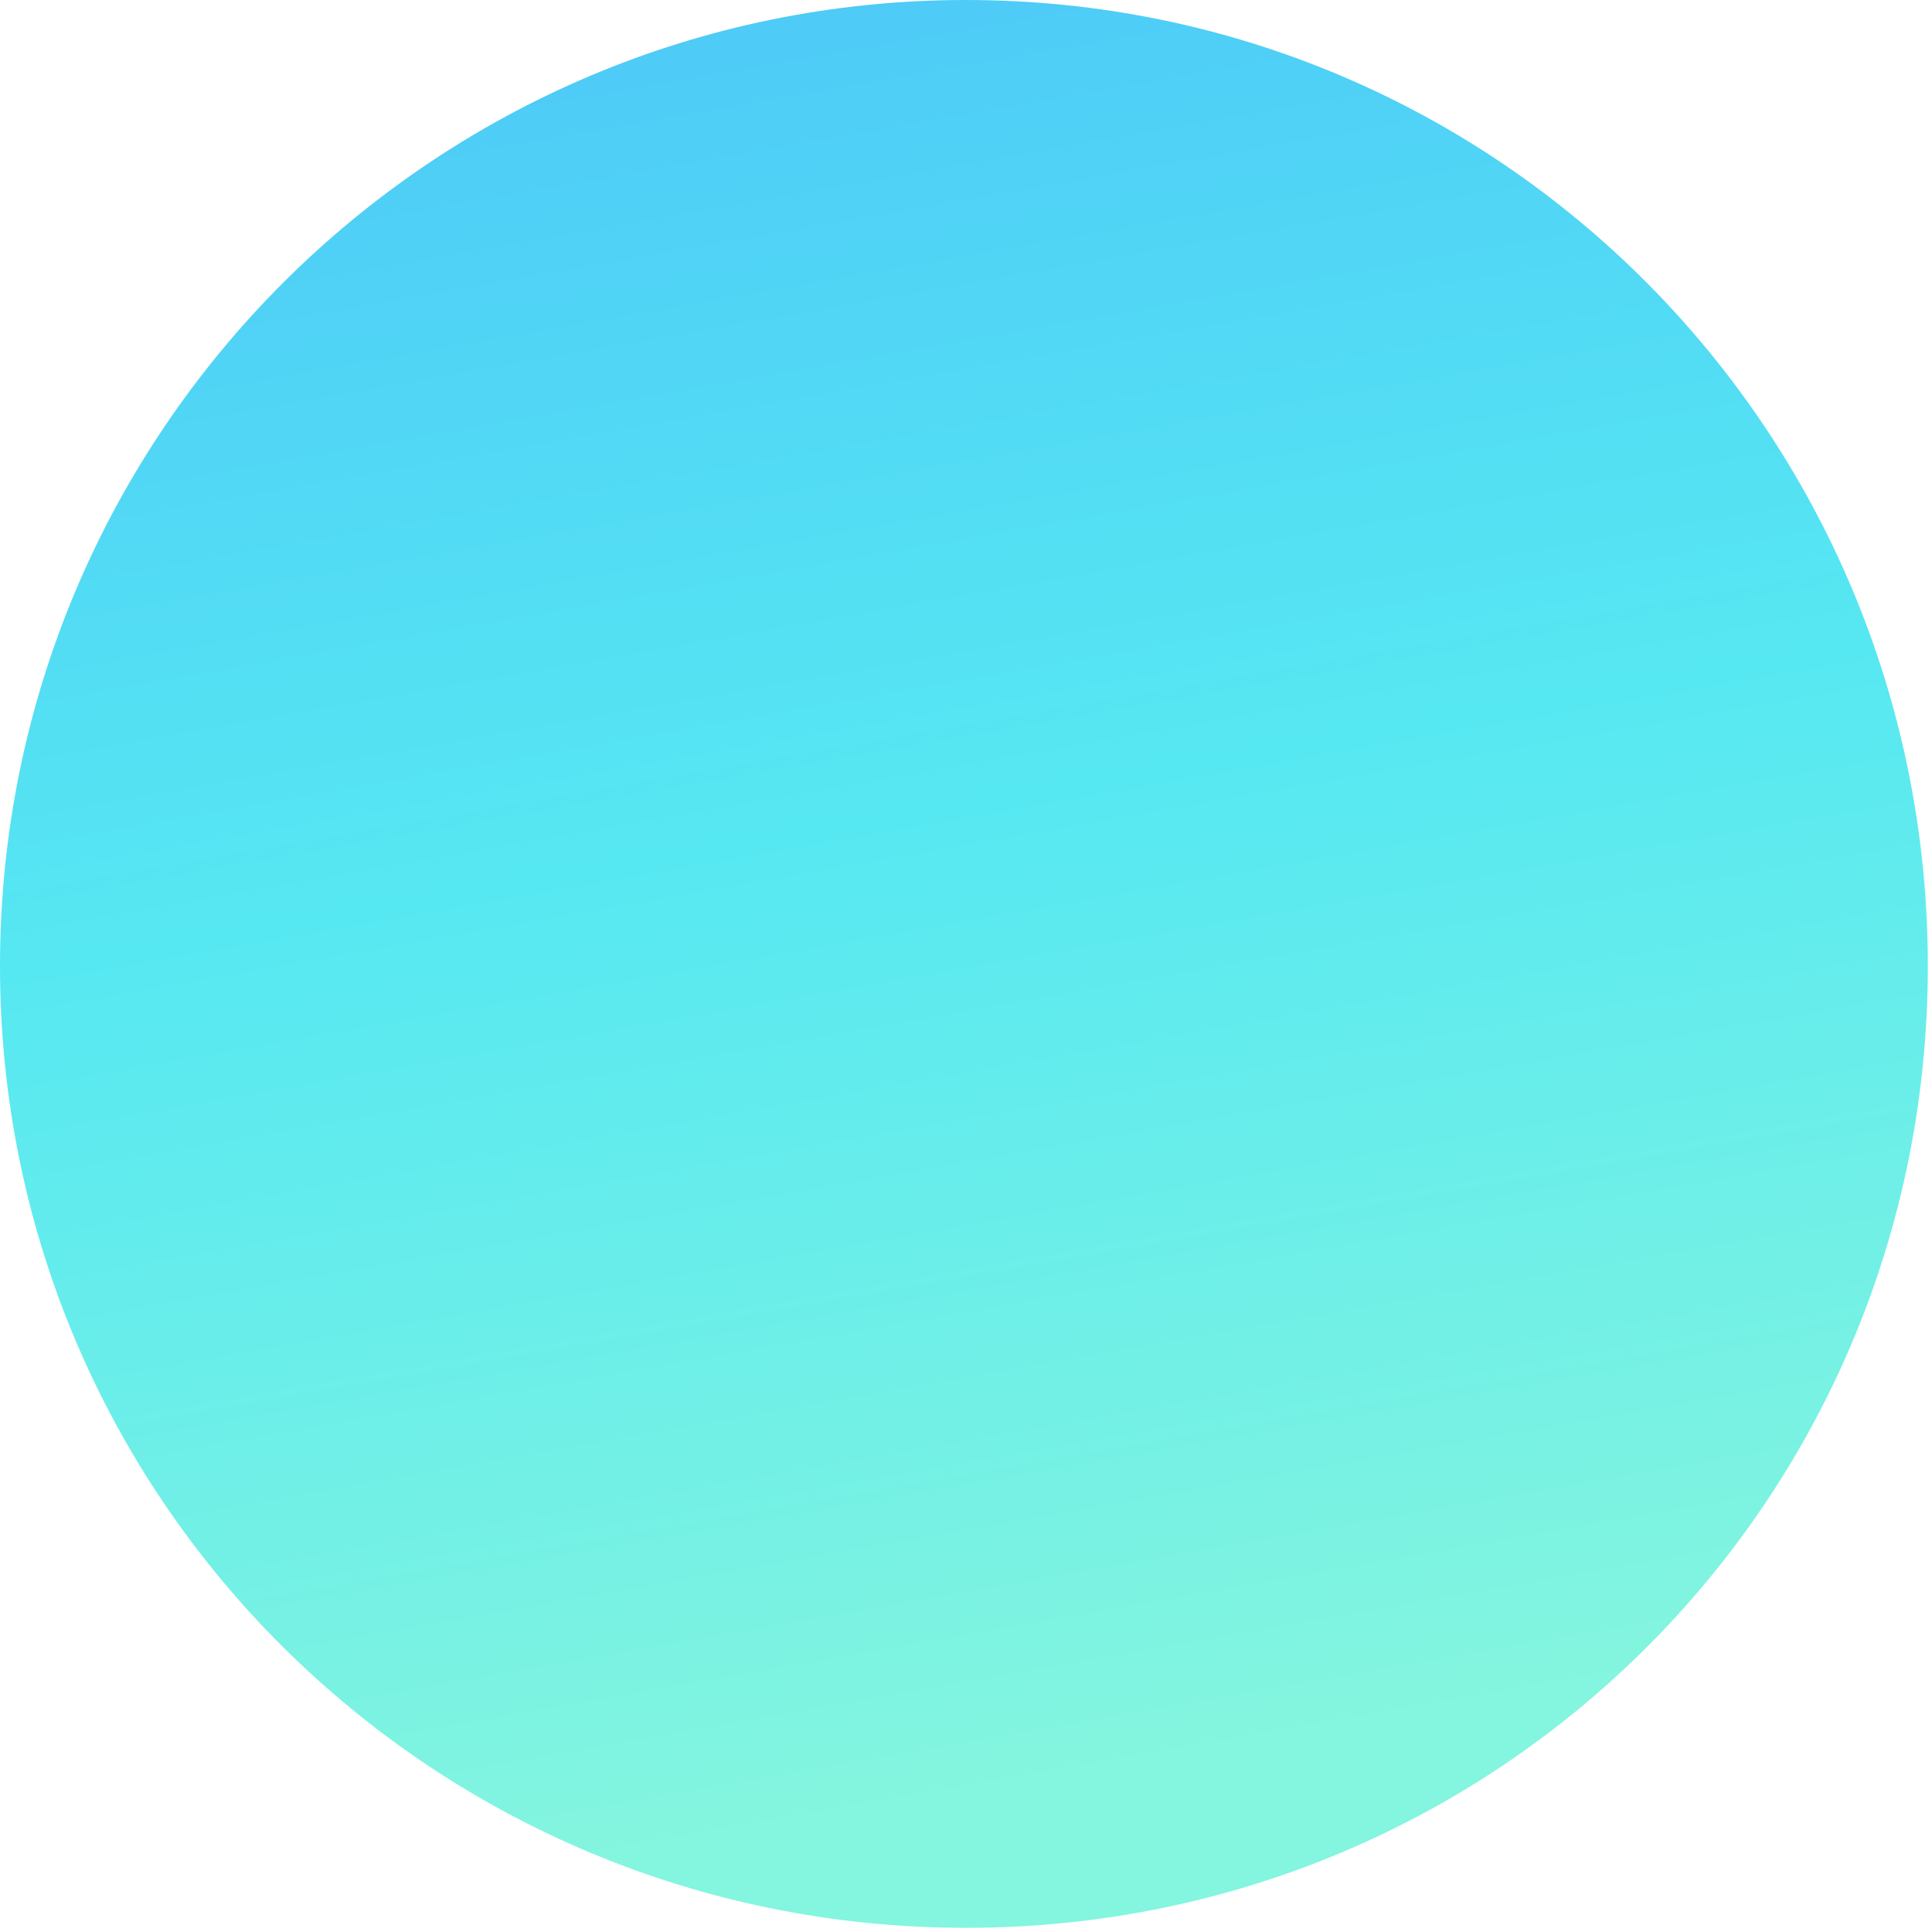
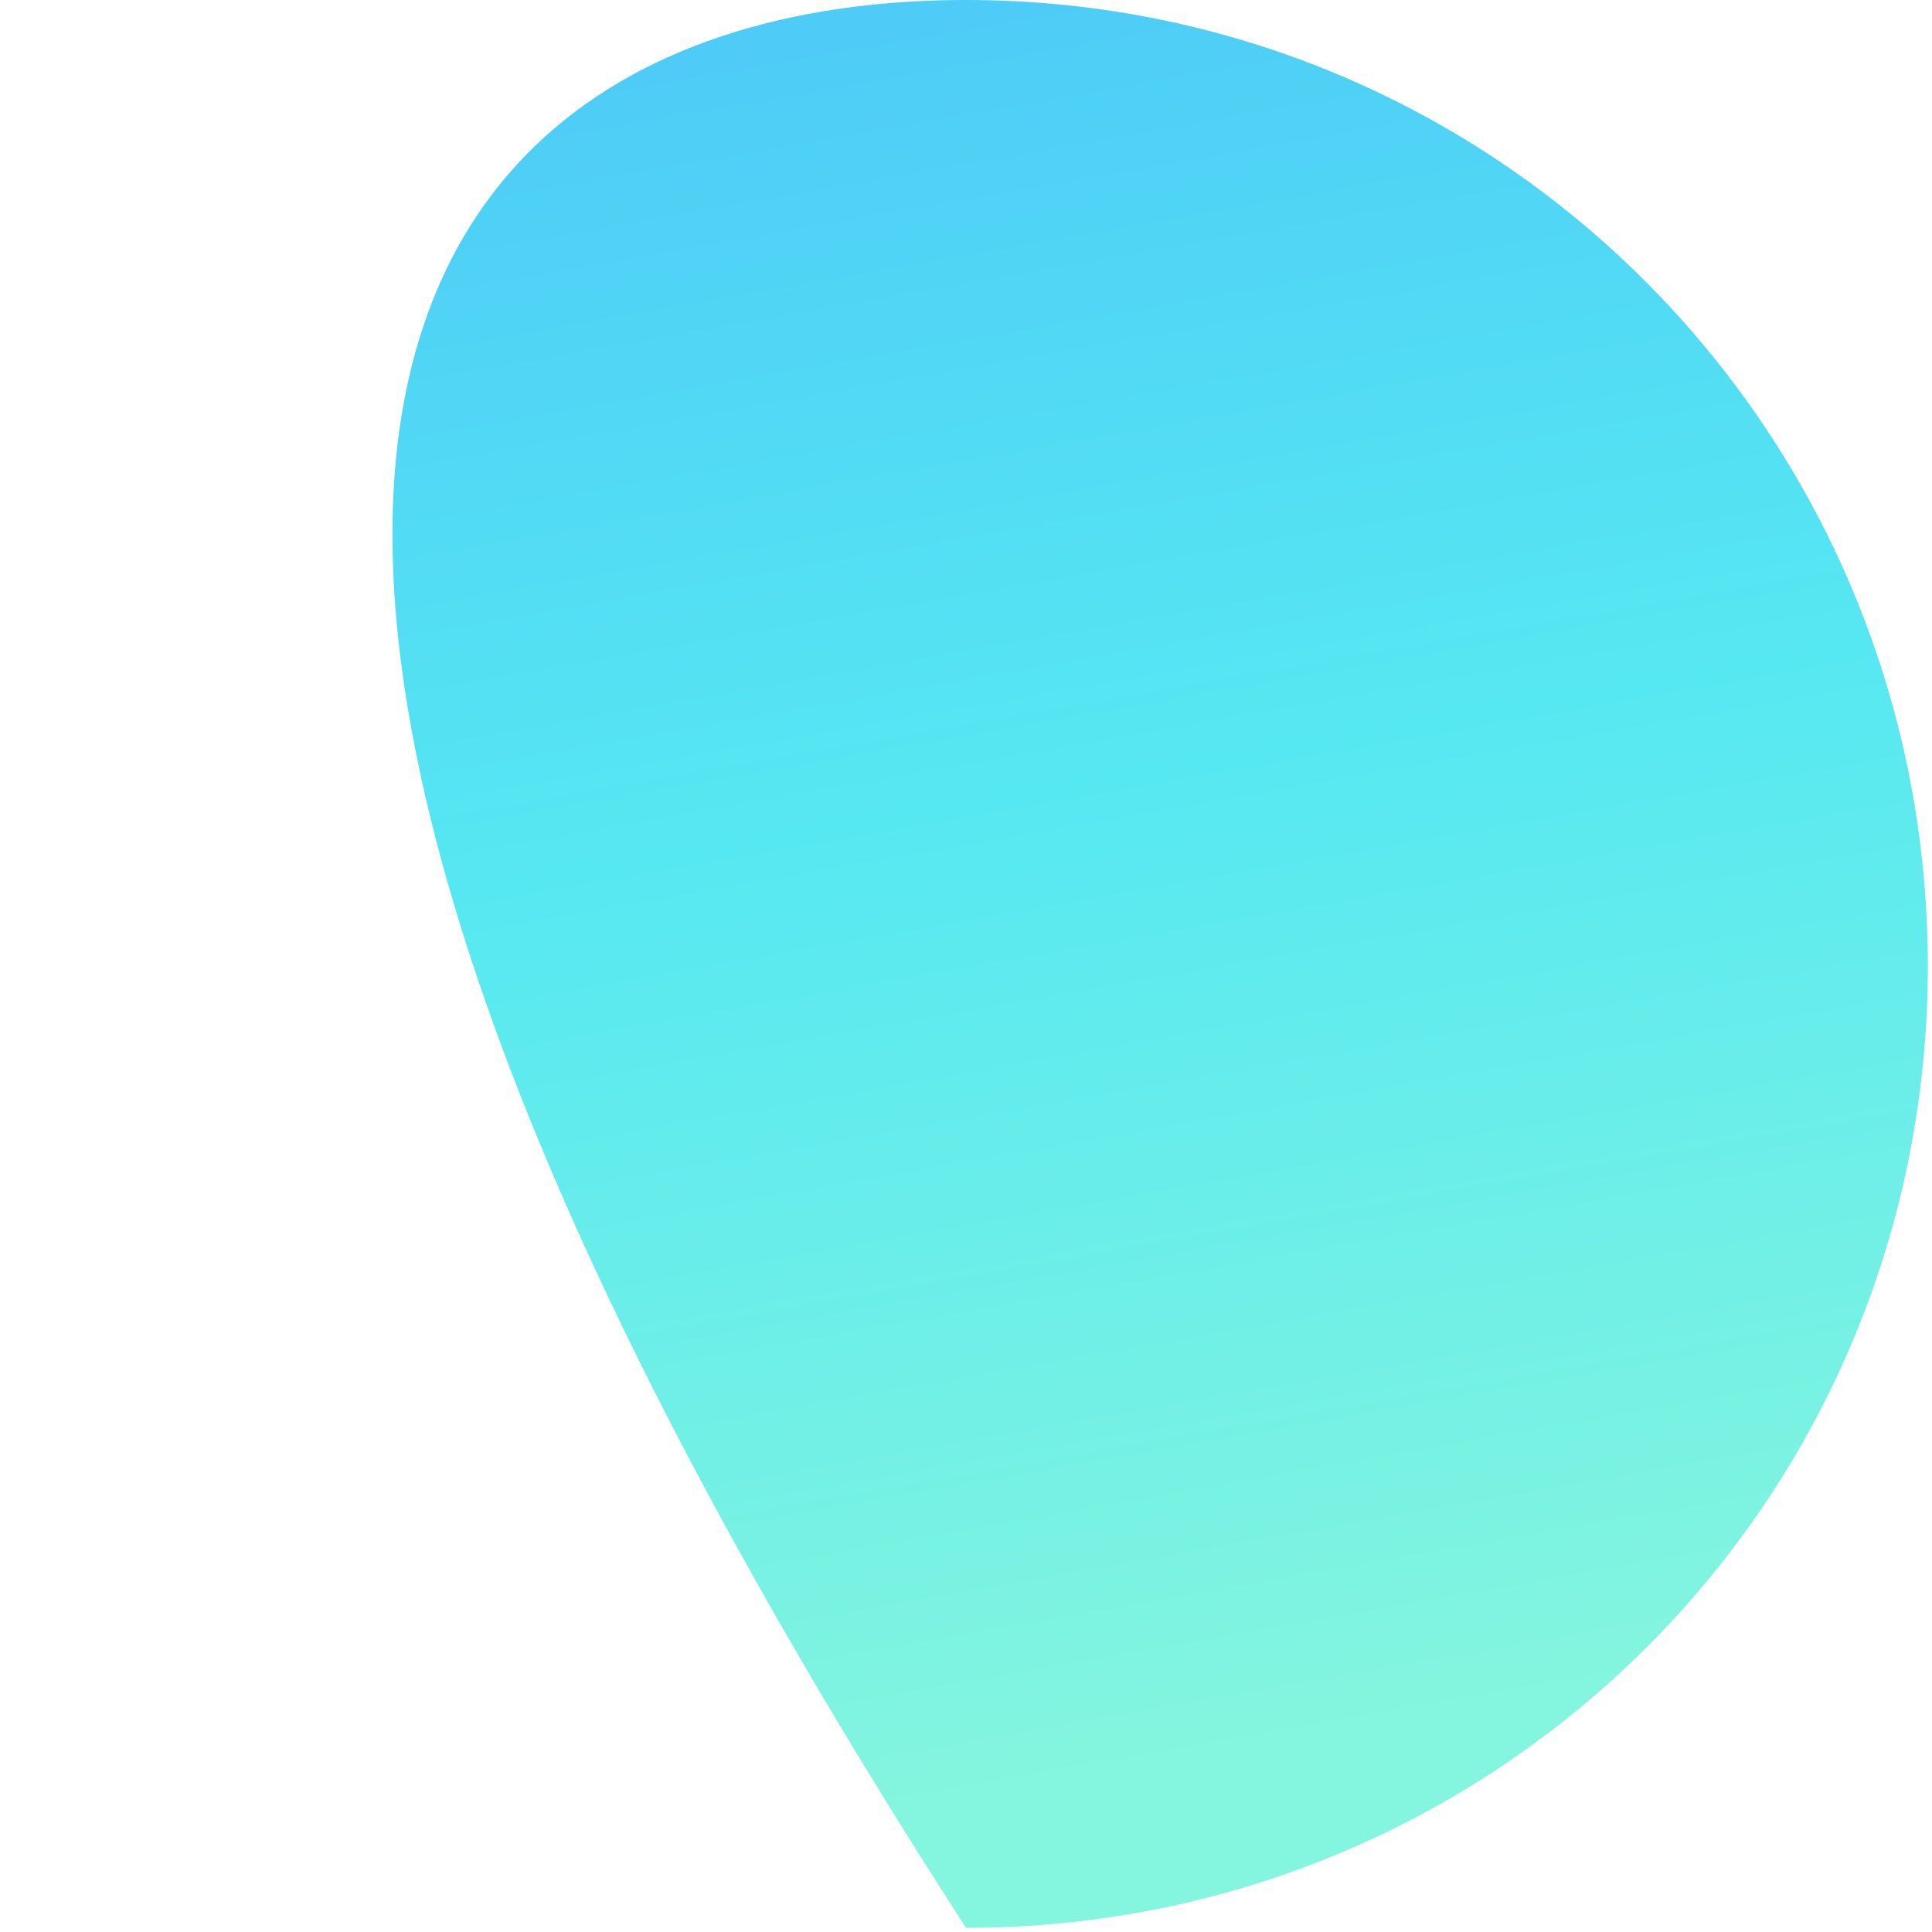
<svg xmlns="http://www.w3.org/2000/svg" width="417px" height="417px">
  <defs>
    <linearGradient id="PSgrad_0" x1="17.365%" x2="0%" y1="98.481%" y2="0%">
      <stop offset="0%" stop-color="rgb(132,245,222)" stop-opacity="1" />
      <stop offset="50%" stop-color="rgb(86,232,242)" stop-opacity="1" />
      <stop offset="100%" stop-color="rgb(76,197,248)" stop-opacity="1" />
    </linearGradient>
  </defs>
-   <path fill-rule="evenodd" fill="url(#PSgrad_0)" d="M208.500,-0.000 C323.651,-0.000 416.1,93.348 416.1,208.500 C416.1,323.651 323.651,416.1 208.500,416.1 C93.349,416.1 -0.000,323.651 -0.000,208.500 C-0.000,93.348 93.349,-0.000 208.500,-0.000 Z" />
+   <path fill-rule="evenodd" fill="url(#PSgrad_0)" d="M208.500,-0.000 C323.651,-0.000 416.1,93.348 416.1,208.500 C416.1,323.651 323.651,416.1 208.500,416.1 C-0.000,93.348 93.349,-0.000 208.500,-0.000 Z" />
</svg>